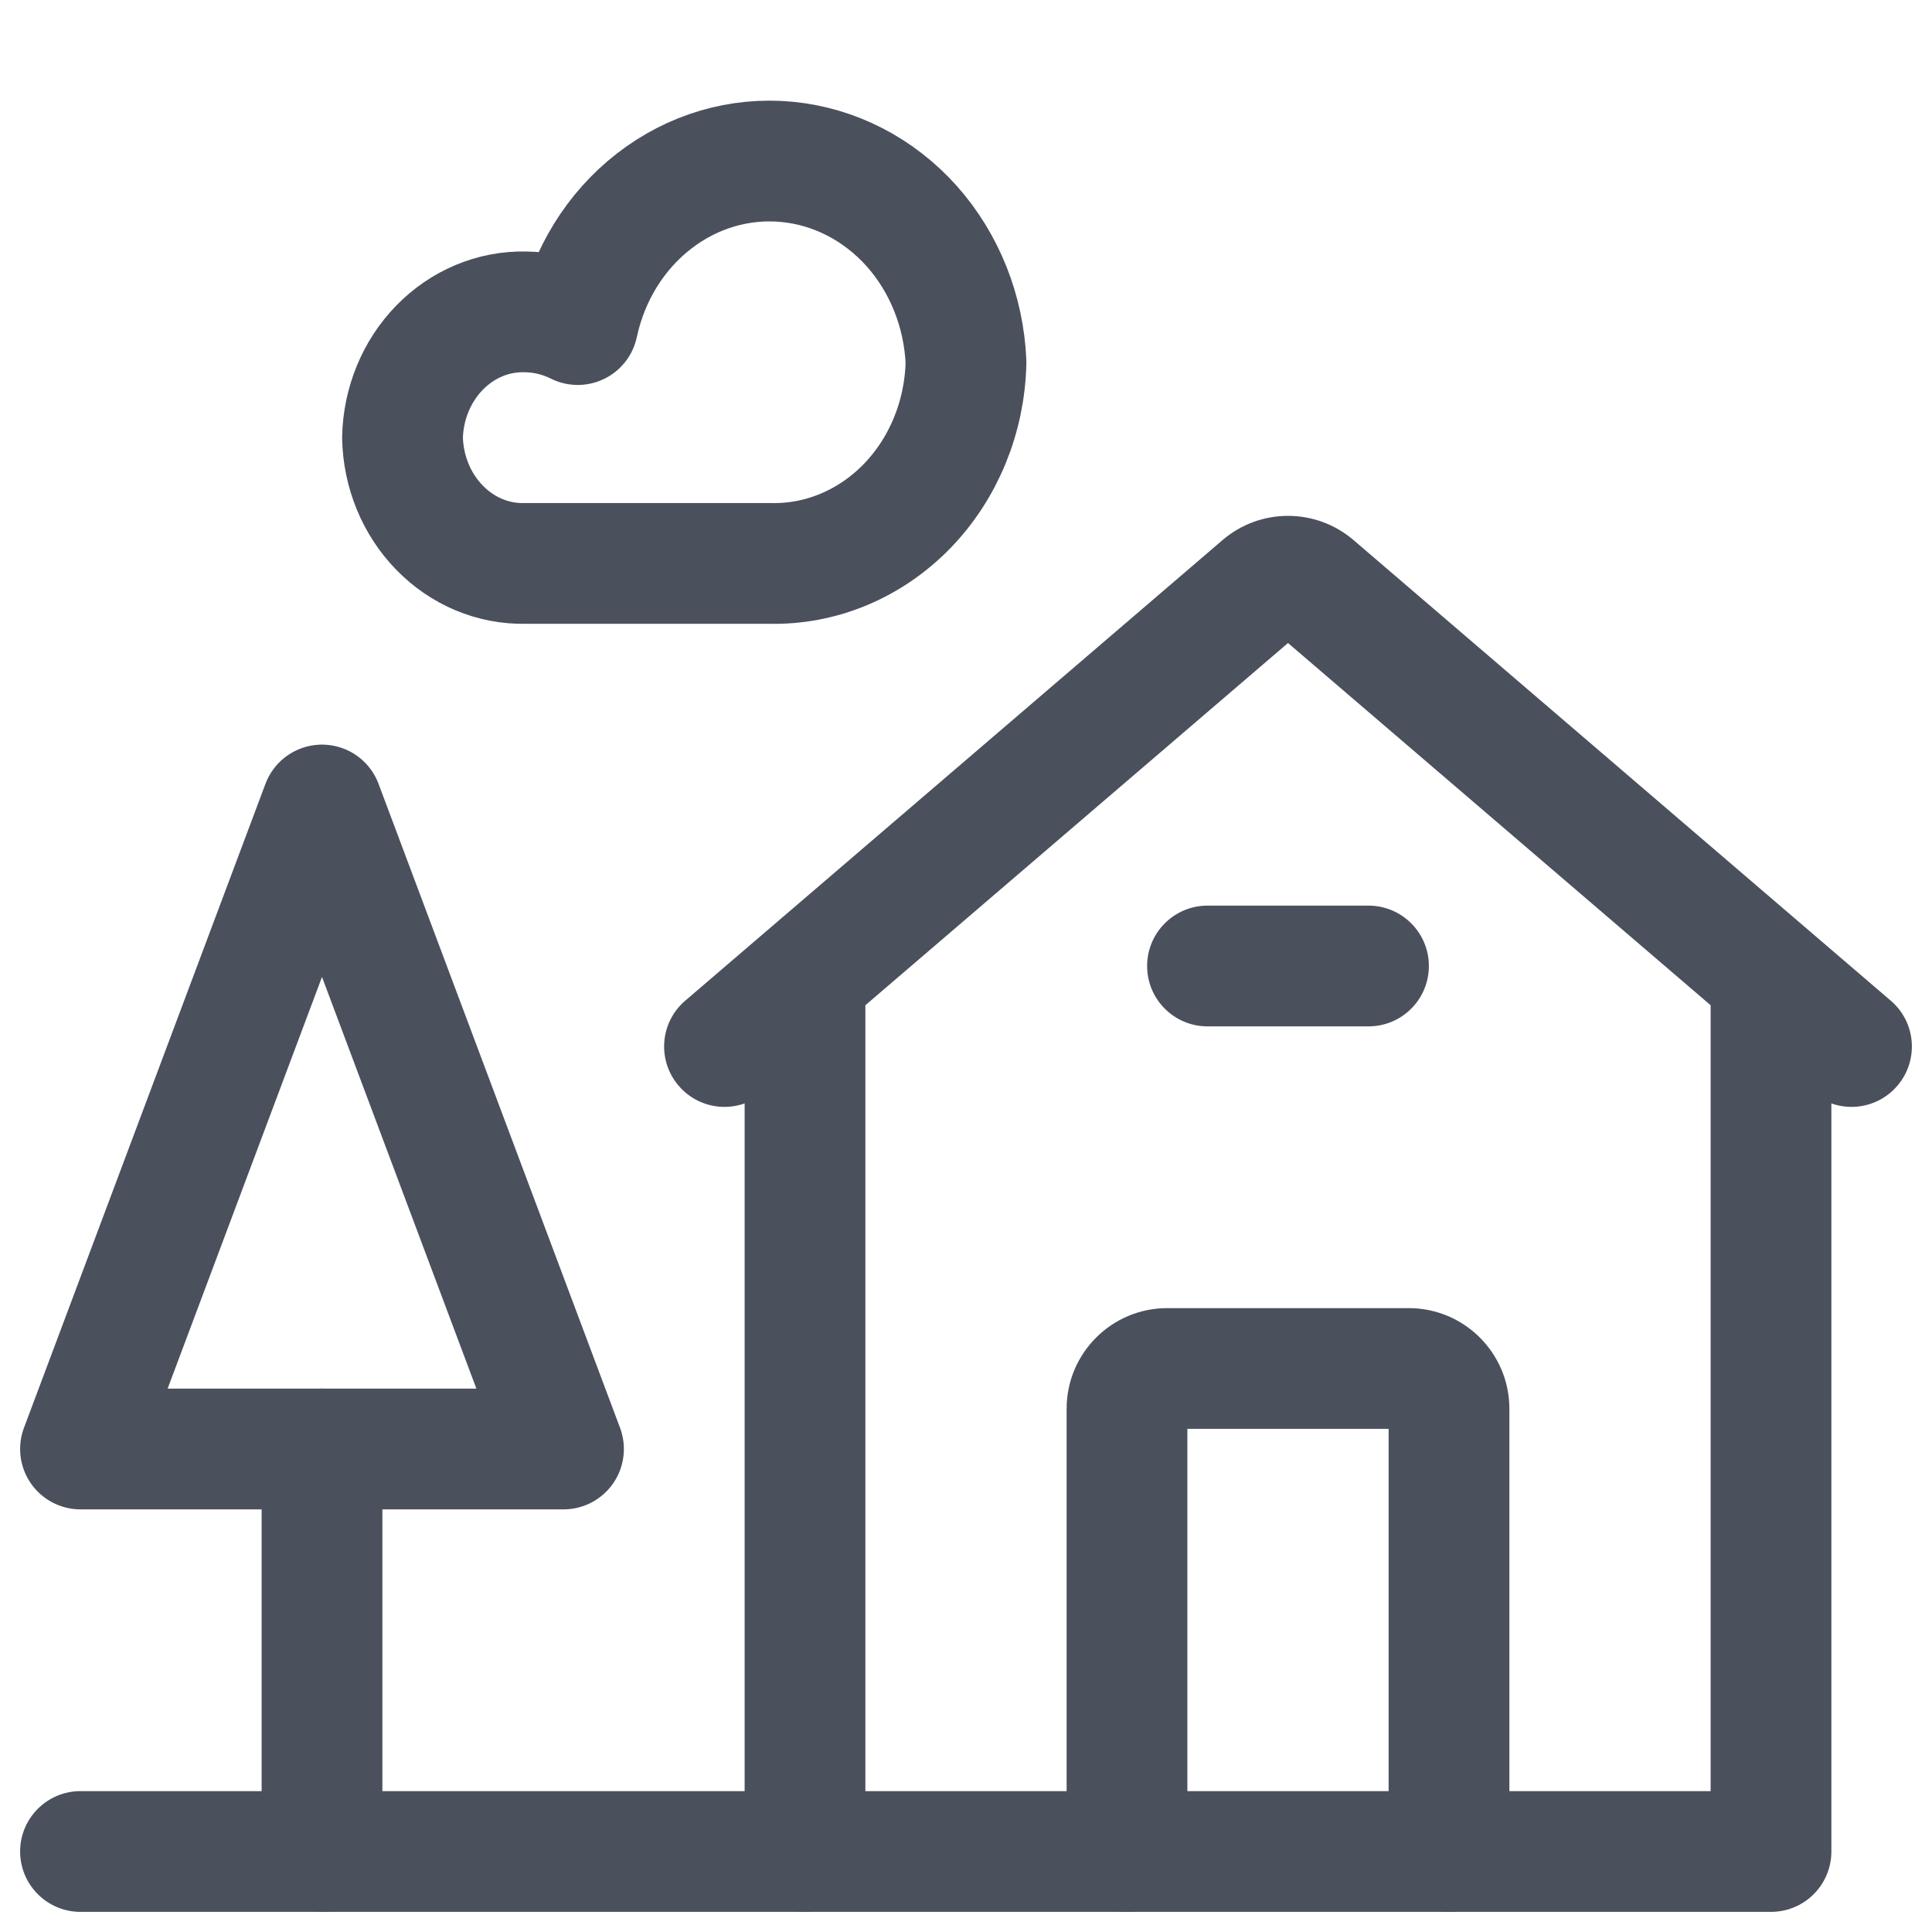
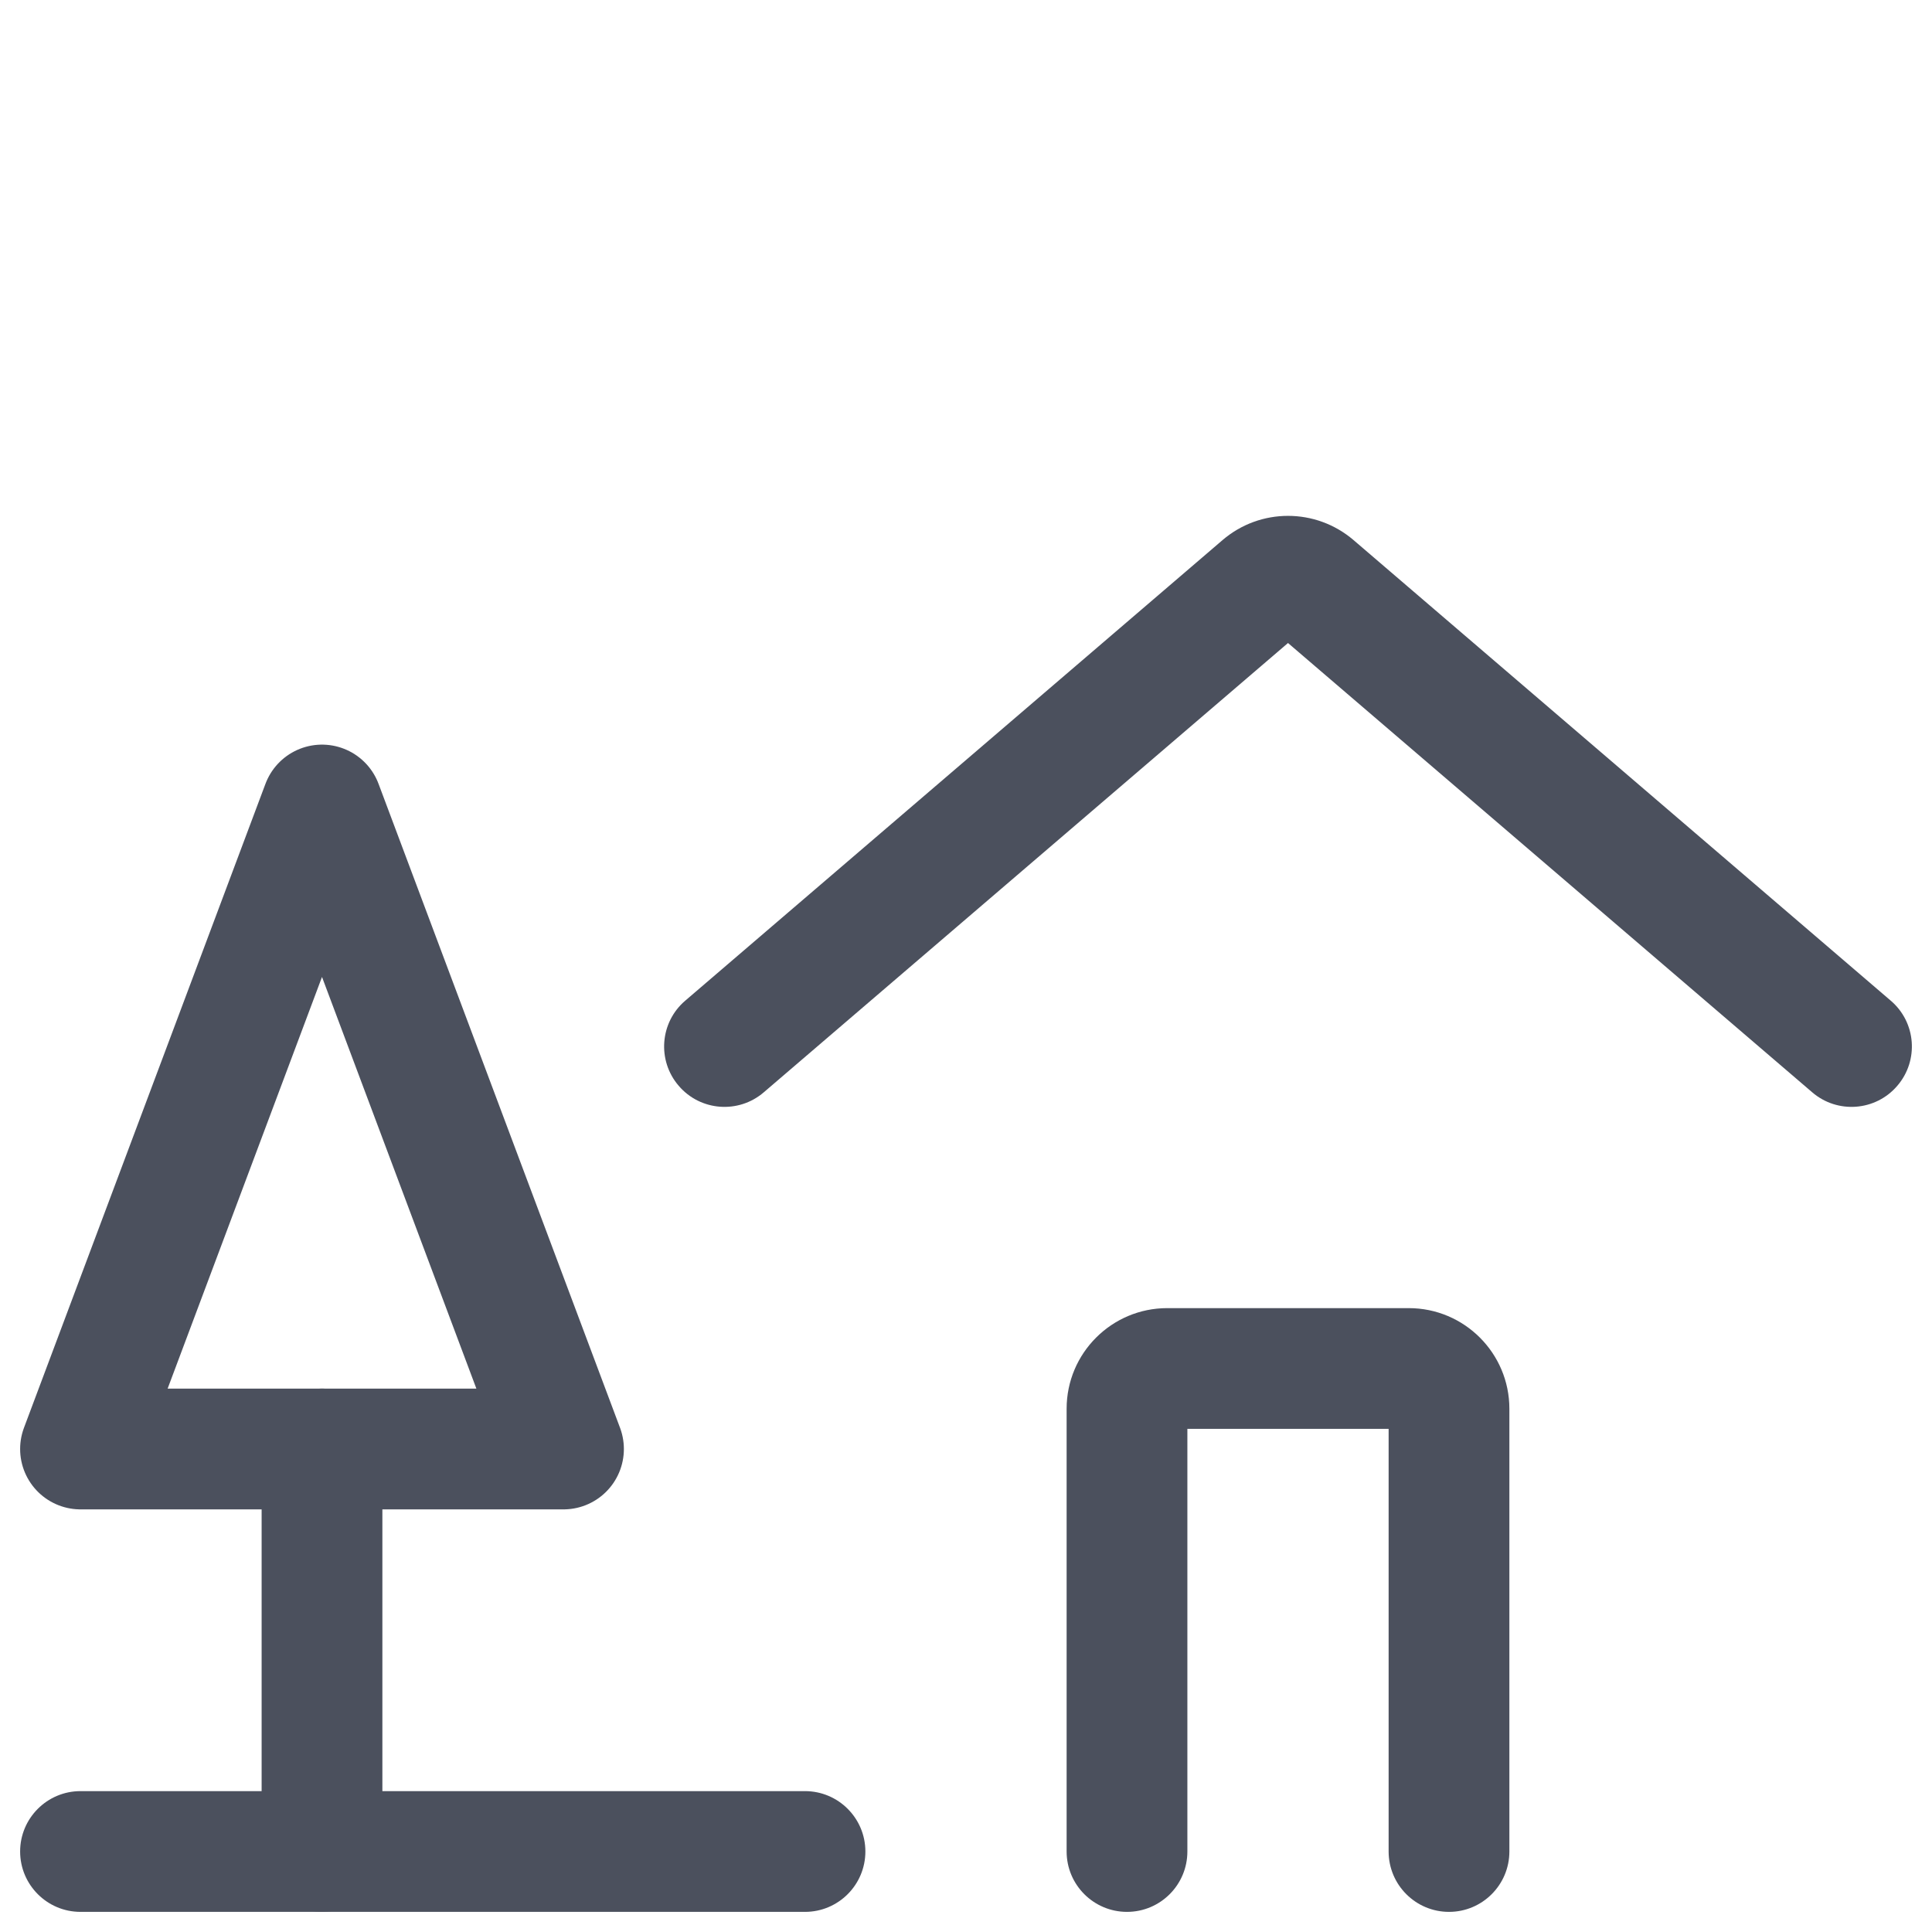
<svg xmlns="http://www.w3.org/2000/svg" width="800px" height="800px" viewBox="0 0 24 24" fill="none">
  <path d="M4 10L1 18H7L4 10Z" stroke="#4B505D" stroke-width="1.5" stroke-linecap="round" stroke-linejoin="round" />
  <path d="M4 18V23" stroke="#4B505D" stroke-width="1.5" stroke-linecap="round" stroke-linejoin="round" />
-   <path d="M10 12.5V23H22V12.5" stroke="#4B505D" stroke-width="1.5" stroke-linecap="round" stroke-linejoin="round" />
  <path d="M13.25 23C13.25 23.414 13.586 23.75 14 23.75C14.414 23.75 14.75 23.414 14.75 23H13.25ZM17.25 23C17.25 23.414 17.586 23.75 18 23.75C18.414 23.75 18.75 23.414 18.75 23H17.25ZM14.5 17.75H17.5V16.25H14.5V17.75ZM13.25 17.5V23H14.75V17.5H13.25ZM18.75 23V17.5H17.25V23H18.75ZM17.5 17.75C17.362 17.75 17.25 17.638 17.25 17.5H18.75C18.75 16.81 18.19 16.25 17.5 16.25V17.75ZM14.5 16.25C13.81 16.25 13.25 16.81 13.25 17.5H14.75C14.75 17.638 14.638 17.75 14.5 17.75V16.25Z" fill="#4B505D" />
  <path d="M8.512 12.431C8.197 12.7 8.161 13.174 8.431 13.488C8.7 13.803 9.174 13.839 9.488 13.569L8.512 12.431ZM22.512 13.569C22.826 13.839 23.3 13.803 23.569 13.488C23.839 13.174 23.803 12.7 23.488 12.431L22.512 13.569ZM15.675 7.279L15.187 6.709L15.675 7.279ZM16.325 7.279L16.814 6.709L16.325 7.279ZM9.488 13.569L16.163 7.848L15.187 6.709L8.512 12.431L9.488 13.569ZM15.837 7.848L22.512 13.569L23.488 12.431L16.814 6.709L15.837 7.848ZM16.163 7.848C16.069 7.929 15.931 7.929 15.837 7.848L16.814 6.709C16.345 6.308 15.655 6.308 15.187 6.709L16.163 7.848Z" fill="#4B505D" />
-   <path d="M15 11.25C14.586 11.25 14.25 11.586 14.25 12C14.25 12.414 14.586 12.75 15 12.75V11.25ZM17 12.75C17.414 12.75 17.75 12.414 17.75 12C17.75 11.586 17.414 11.25 17 11.25V12.75ZM15 12.75H17V11.25H15V12.75Z" fill="#4B505D" />
  <path d="M1 22.25C0.586 22.25 0.25 22.586 0.25 23C0.25 23.414 0.586 23.75 1 23.75V22.25ZM10 23.75C10.414 23.75 10.75 23.414 10.75 23C10.75 22.586 10.414 22.25 10 22.25V23.75ZM1 23.75H10V22.25H1V23.75Z" fill="#4B505D" />
-   <path d="M9.565 6.999C10.197 7.014 10.809 6.758 11.266 6.289C11.722 5.82 11.986 5.176 12 4.499C11.973 3.867 11.733 3.266 11.325 2.808C10.916 2.351 10.367 2.068 9.778 2.011C9.19 1.954 8.602 2.127 8.124 2.499C7.645 2.87 7.309 3.415 7.177 4.032C6.972 3.929 6.748 3.876 6.522 3.874C6.127 3.866 5.745 4.026 5.46 4.319C5.175 4.611 5.009 5.013 5 5.437C5.009 5.86 5.174 6.262 5.46 6.555C5.745 6.848 6.127 7.008 6.522 6.999H9.565Z" stroke="#4B505D" stroke-width="1.5" stroke-linecap="round" stroke-linejoin="round" />
</svg>